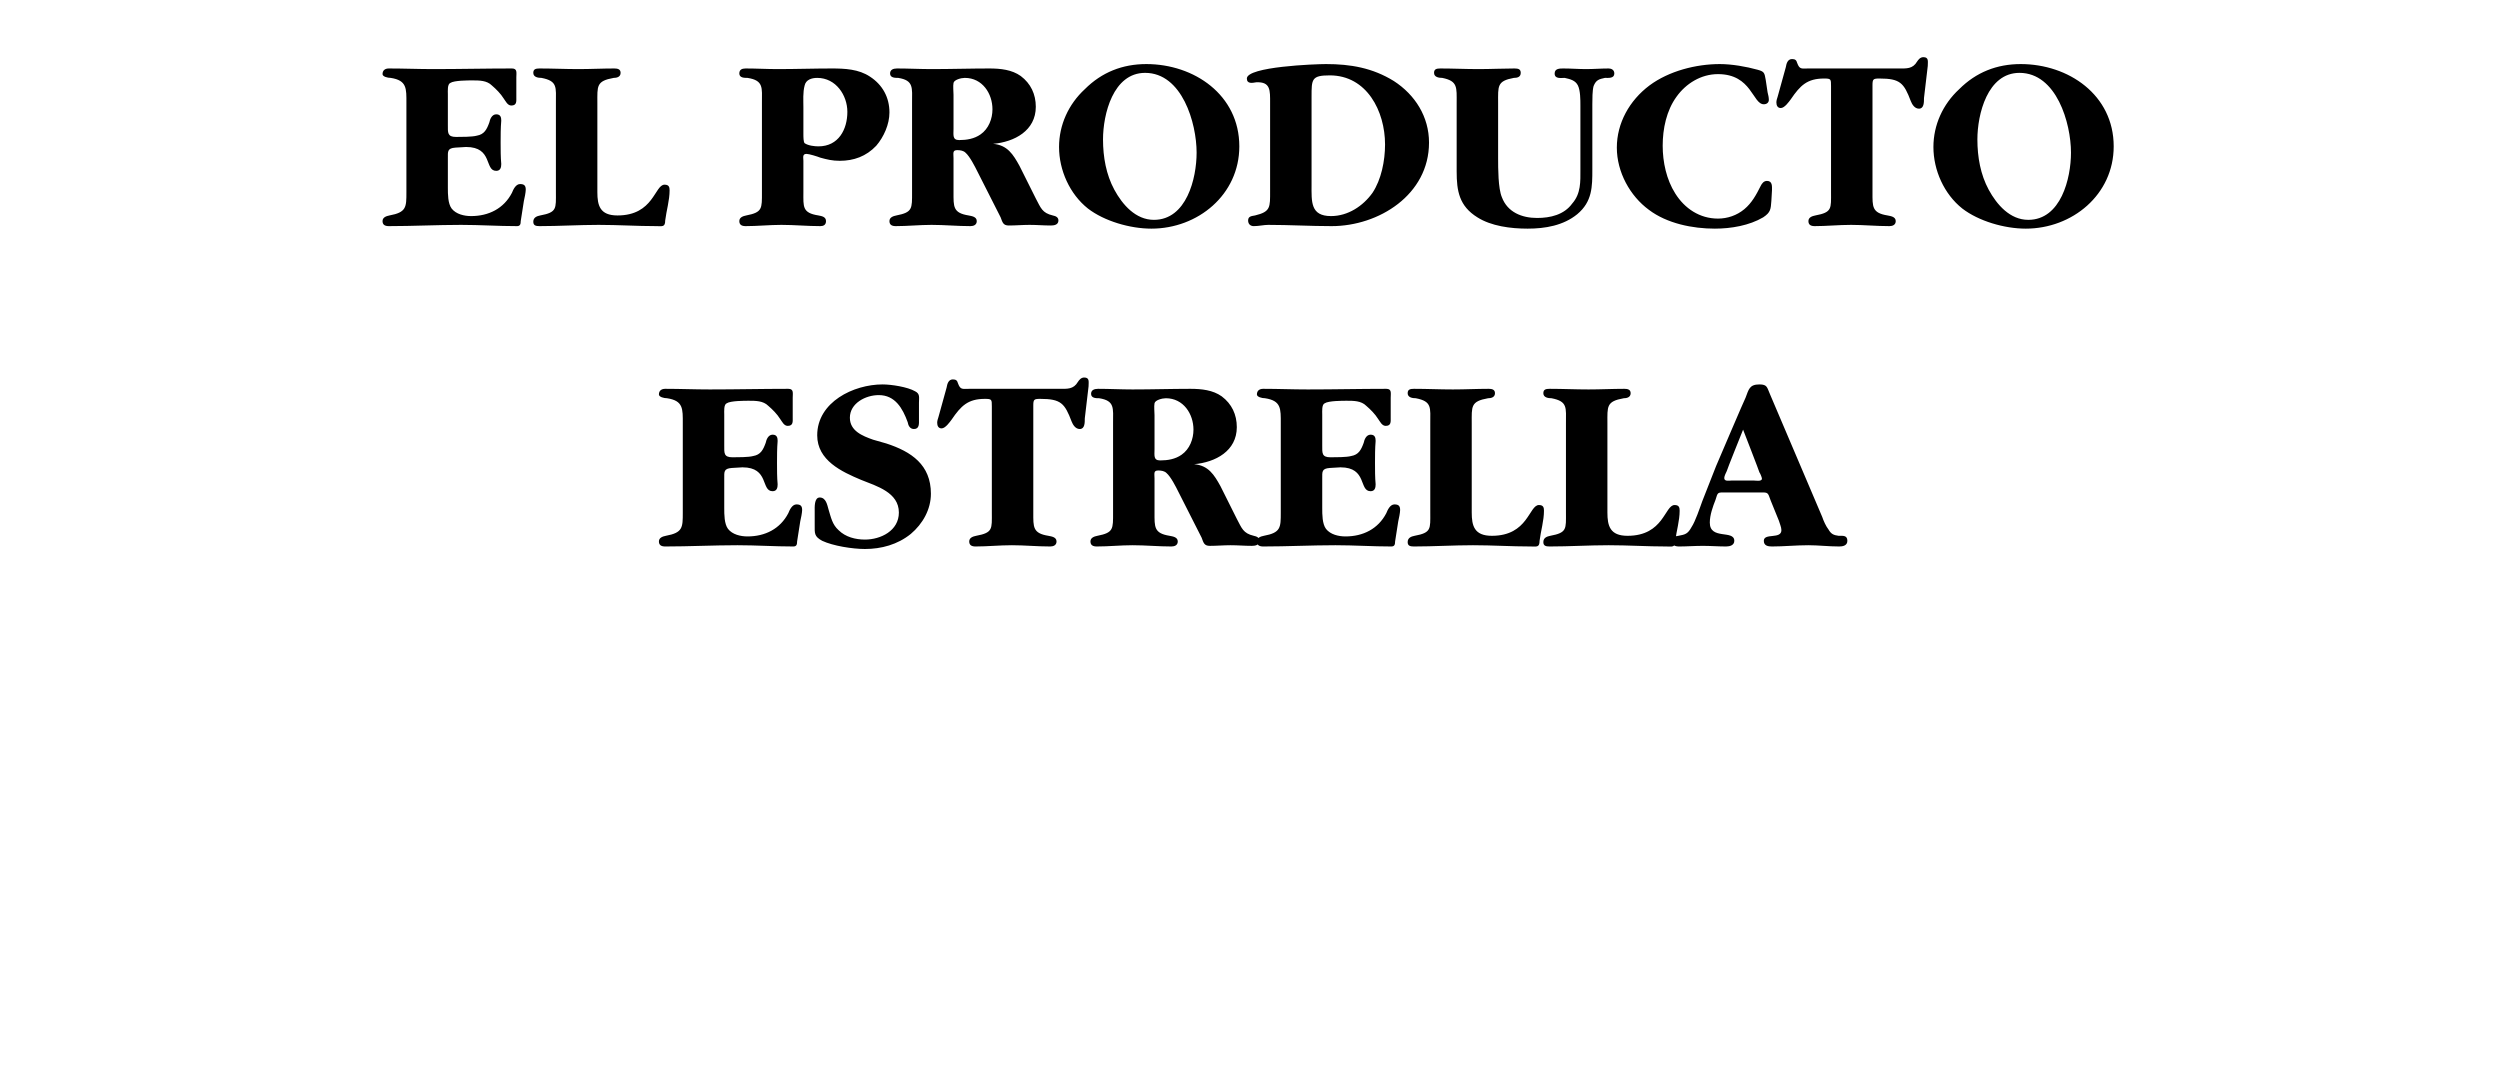
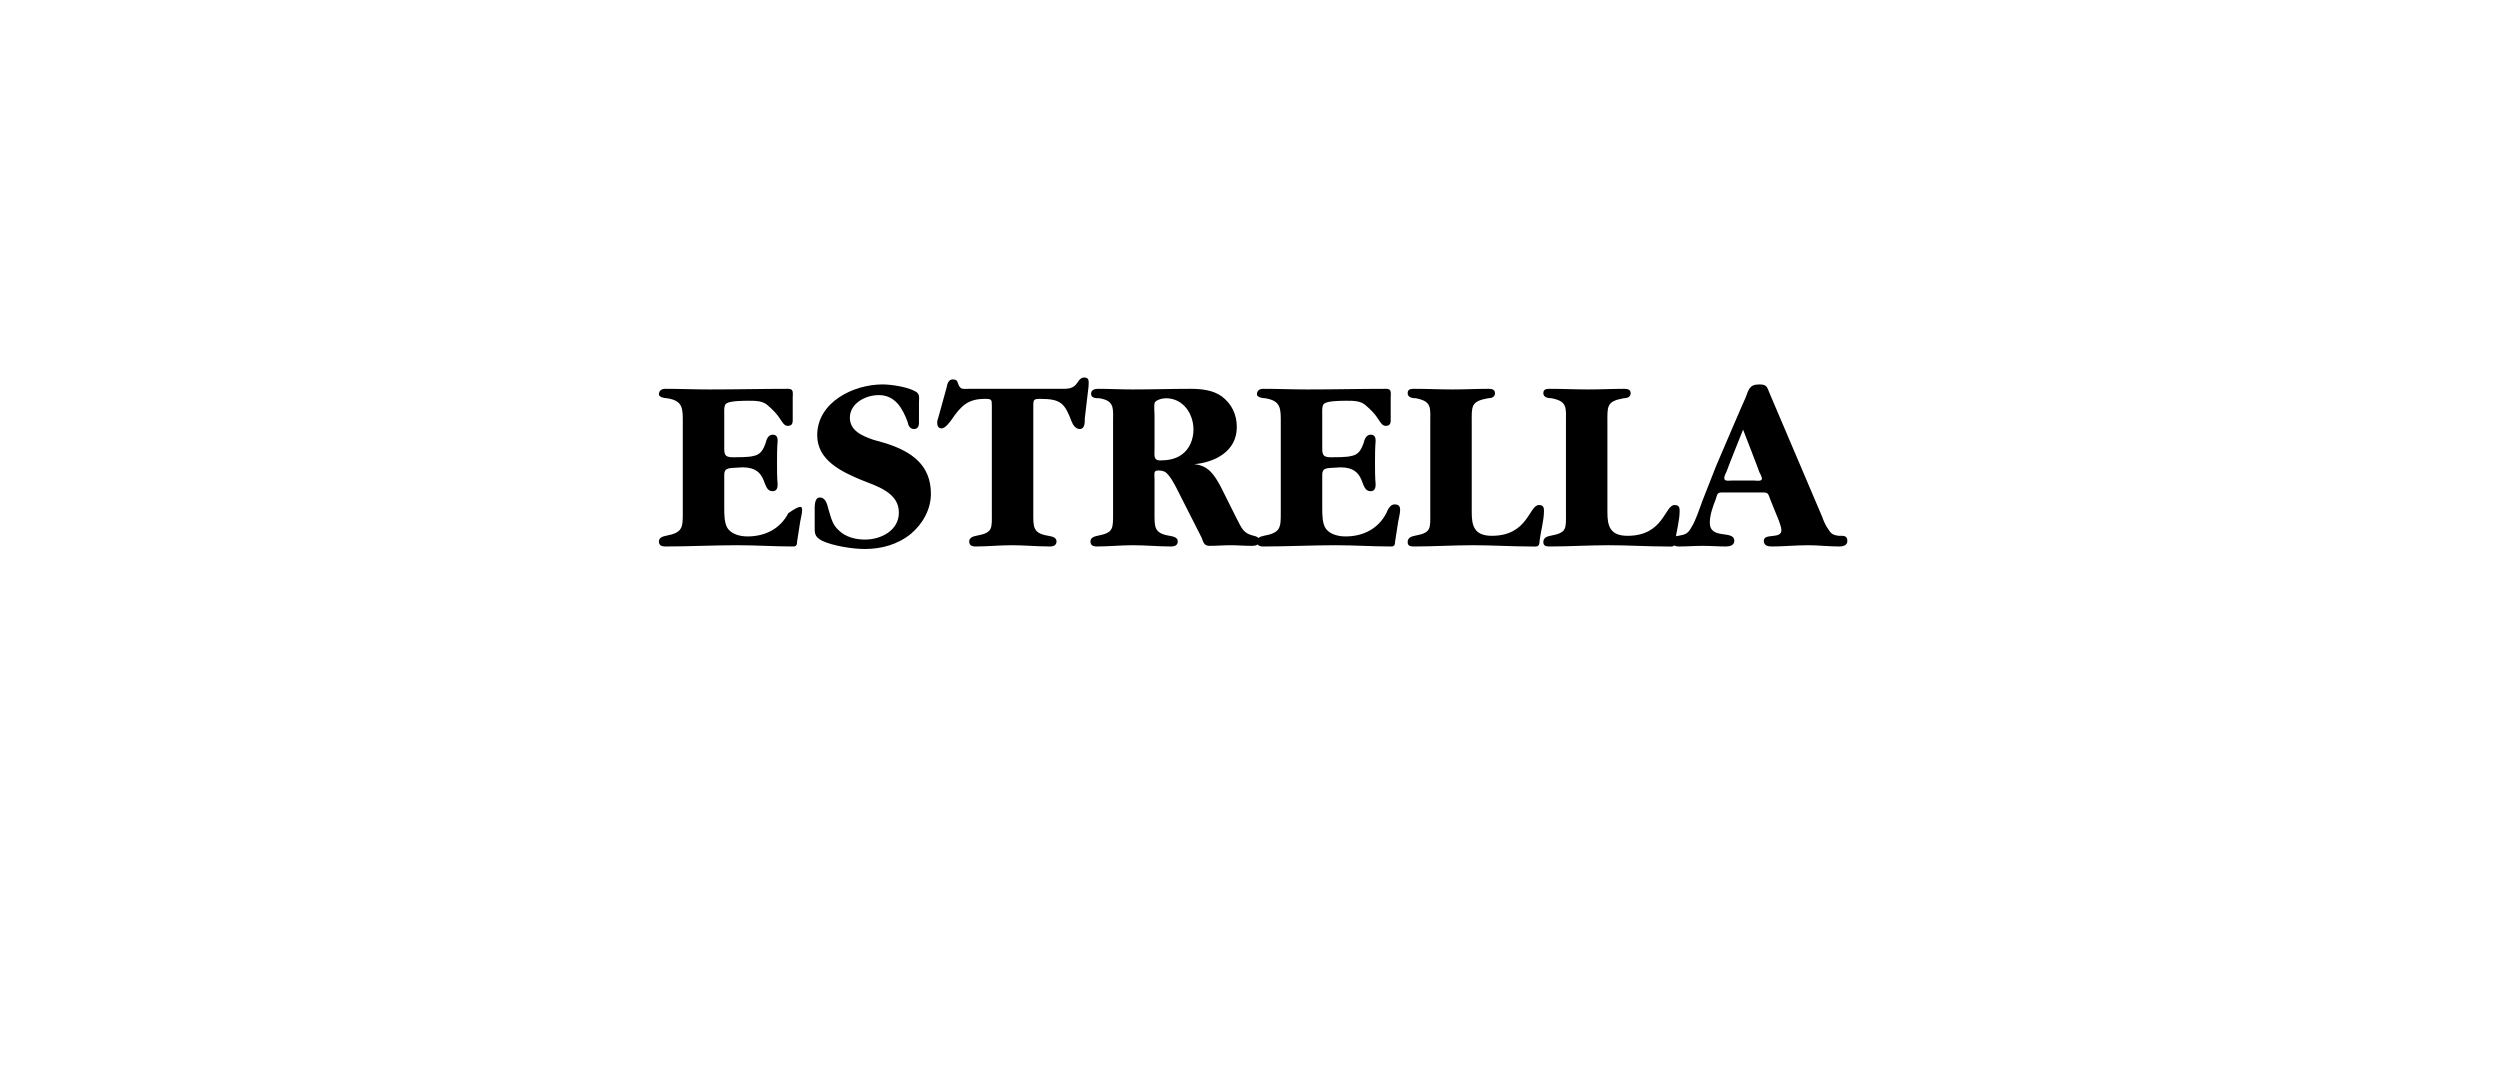
<svg xmlns="http://www.w3.org/2000/svg" version="1.1" width="398px" height="172.2px" viewBox="0 -5 398 172.2" style="top:-5px">
  <desc>El producto estrella</desc>
  <defs />
  <g id="Polygon130198">
-     <path d="M 115.3 65.9 C 115.3 67.1 115.2 67.8 116.6 67.8 C 117.4 67.8 119.2 67.8 119.9 67.6 C 121.1 67.4 121.5 66.6 121.9 65.5 C 122 65 122.3 64.2 123 64.2 C 123.7 64.2 123.8 64.7 123.8 65.2 C 123.7 66.4 123.7 67.6 123.7 68.7 C 123.7 69.8 123.7 71 123.8 72.1 C 123.8 72.6 123.7 73.2 123 73.2 C 121.1 73.2 122.5 69.4 118.2 69.4 C 118.2 69.4 116.5 69.5 116.5 69.5 C 115.2 69.6 115.3 70.1 115.3 71.2 C 115.3 71.2 115.3 75.9 115.3 75.9 C 115.3 76.9 115.3 78.4 115.9 79.2 C 116.6 80.1 117.9 80.4 119 80.4 C 121.8 80.4 124.2 79.2 125.5 76.7 C 125.7 76.2 126.1 75.3 126.8 75.3 C 127.5 75.3 127.7 75.6 127.7 76.2 C 127.7 76.6 127.5 77.6 127.4 78 C 127.4 78 126.9 81.2 126.9 81.2 C 126.9 81.7 126.8 82 126.3 82 C 123.3 82 120.4 81.8 117.4 81.8 C 113.6 81.8 109.7 82 105.9 82 C 105.3 82 104.9 81.8 104.9 81.2 C 104.9 80.6 105.5 80.4 106 80.3 C 108.7 79.8 108.7 79 108.7 76.6 C 108.7 76.6 108.7 62.4 108.7 62.4 C 108.7 60.1 108.8 58.8 106.2 58.4 C 105.7 58.4 104.9 58.2 104.9 57.8 C 104.9 57.2 105.3 56.9 105.9 56.9 C 108.3 56.9 110.6 57 113 57 C 117.2 57 121.3 56.9 125.5 56.9 C 126.4 56.9 126.2 57.6 126.2 58.3 C 126.2 58.3 126.2 61.5 126.2 61.5 C 126.2 62.1 126.3 62.8 125.4 62.8 C 124.8 62.8 124.5 62.1 124.2 61.7 C 123.7 60.9 123 60.2 122.3 59.6 C 121.5 58.8 120.3 58.8 119.2 58.8 C 118.5 58.8 116.3 58.8 115.7 59.2 C 115.2 59.4 115.3 60.5 115.3 61 C 115.3 61 115.3 65.9 115.3 65.9 Z M 146.3 61.8 C 146.3 62.4 146.4 63.3 145.5 63.3 C 144.9 63.3 144.6 62.8 144.5 62.2 C 143.7 60 142.5 57.9 139.9 57.9 C 137.8 57.9 135.3 59.2 135.3 61.5 C 135.3 63.6 137.3 64.4 139 65 C 139 65 141.1 65.6 141.1 65.6 C 145.1 66.9 148.2 69 148.2 73.6 C 148.2 76.1 146.9 78.4 145 80 C 142.9 81.7 140.3 82.4 137.7 82.4 C 135.7 82.4 132.6 81.9 130.9 81.1 C 129.6 80.4 129.7 79.9 129.7 78.6 C 129.7 78.6 129.7 76.4 129.7 76.4 C 129.7 75.8 129.6 74.2 130.5 74.2 C 131.5 74.2 131.7 75.4 131.9 76.1 C 132.3 77.4 132.5 78.5 133.5 79.4 C 134.6 80.5 136.2 80.9 137.7 80.9 C 140.2 80.9 143.1 79.5 143.1 76.6 C 143.1 73.4 139.6 72.4 137.1 71.4 C 134 70.1 130.1 68.3 130.1 64.3 C 130.1 59 135.9 56.2 140.5 56.2 C 141.9 56.2 144.5 56.6 145.7 57.3 C 146.5 57.7 146.3 58.3 146.3 59.1 C 146.3 59.1 146.3 61.8 146.3 61.8 Z M 164.5 76.6 C 164.5 78.9 164.4 79.9 166.9 80.3 C 167.4 80.4 168.2 80.5 168.2 81.2 C 168.2 81.8 167.7 82 167.2 82 C 165.1 82 163.1 81.8 161.1 81.8 C 159.1 81.8 157.2 82 155.3 82 C 154.7 82 154.3 81.8 154.3 81.2 C 154.3 80.6 154.9 80.4 155.4 80.3 C 158.1 79.8 157.9 79.2 157.9 76.6 C 157.9 76.6 157.9 59.7 157.9 59.7 C 157.9 58.6 157.9 58.5 156.8 58.5 C 154.1 58.5 153 59.6 151.5 61.8 C 151.2 62.2 150.5 63.2 149.9 63.2 C 149.4 63.2 149.2 62.8 149.2 62.3 C 149.2 62 149.3 61.7 149.4 61.4 C 149.4 61.4 150.7 56.7 150.7 56.7 C 150.8 56.1 151 55.4 151.7 55.4 C 152.2 55.4 152.4 55.6 152.5 56 C 152.9 57.1 153.2 56.9 154.3 56.9 C 154.3 56.9 168.7 56.9 168.7 56.9 C 169.9 56.9 170.9 57 171.6 55.8 C 171.8 55.5 172.1 55.1 172.6 55.1 C 173.5 55.1 173.3 55.8 173.3 56.5 C 173.3 56.5 172.7 61.6 172.7 61.6 C 172.7 62.3 172.7 63.3 171.9 63.3 C 171.2 63.3 170.8 62.6 170.6 62.1 C 169.5 59.2 168.9 58.5 165.6 58.5 C 164.6 58.5 164.5 58.6 164.5 59.6 C 164.5 59.6 164.5 76.6 164.5 76.6 Z M 196.9 77.6 C 197.7 79.1 197.9 79.9 199.6 80.3 C 200.1 80.4 200.5 80.6 200.5 81.1 C 200.5 81.8 199.8 81.9 199.3 81.9 C 198.1 81.9 197.1 81.8 195.9 81.8 C 194.8 81.8 193.7 81.9 192.6 81.9 C 191.7 81.9 191.6 81.4 191.3 80.6 C 191.3 80.6 187.6 73.3 187.6 73.3 C 187.2 72.5 186.4 70.9 185.7 70.3 C 185.4 70 184.9 69.9 184.4 69.9 C 183.6 69.9 183.8 70.4 183.8 71.2 C 183.8 71.2 183.8 76.6 183.8 76.6 C 183.8 78.9 183.7 79.9 186.2 80.3 C 186.7 80.4 187.5 80.5 187.5 81.2 C 187.5 81.8 187 82 186.5 82 C 184.4 82 182.4 81.8 180.3 81.8 C 178.4 81.8 176.5 82 174.6 82 C 174 82 173.6 81.8 173.6 81.2 C 173.6 80.6 174.2 80.4 174.7 80.3 C 177.3 79.8 177.2 79.2 177.2 76.6 C 177.2 76.6 177.2 62.3 177.2 62.3 C 177.2 60 177.5 58.8 175 58.4 C 174.5 58.4 173.7 58.4 173.7 57.7 C 173.7 57.1 174.2 56.9 174.8 56.9 C 176.6 56.9 178.5 57 180.3 57 C 183.4 57 186.5 56.9 189.5 56.9 C 191.3 56.9 193.1 57.1 194.5 58.1 C 196.1 59.3 196.9 61 196.9 63 C 196.9 66.8 193.5 68.6 190.1 68.9 C 192.4 69.1 193.3 70.6 194.3 72.4 C 194.3 72.4 196.9 77.6 196.9 77.6 Z M 183.8 66.5 C 183.8 67.5 183.6 68.3 184.7 68.3 C 185.9 68.3 187.1 68.1 188.1 67.4 C 189.4 66.5 190 64.9 190 63.4 C 190 60.9 188.4 58.4 185.6 58.4 C 185 58.4 183.9 58.7 183.8 59.2 C 183.7 59.7 183.8 60.6 183.8 61.1 C 183.8 61.1 183.8 66.5 183.8 66.5 Z M 210.5 65.9 C 210.5 67.1 210.4 67.8 211.8 67.8 C 212.6 67.8 214.4 67.8 215.1 67.6 C 216.3 67.4 216.7 66.6 217.1 65.5 C 217.2 65 217.5 64.2 218.2 64.2 C 218.9 64.2 219 64.7 219 65.2 C 218.9 66.4 218.9 67.6 218.9 68.7 C 218.9 69.8 218.9 71 219 72.1 C 219 72.6 218.9 73.2 218.2 73.2 C 216.3 73.2 217.7 69.4 213.4 69.4 C 213.4 69.4 211.7 69.5 211.7 69.5 C 210.4 69.6 210.5 70.1 210.5 71.2 C 210.5 71.2 210.5 75.9 210.5 75.9 C 210.5 76.9 210.5 78.4 211.1 79.2 C 211.8 80.1 213.1 80.4 214.2 80.4 C 217 80.4 219.4 79.2 220.7 76.7 C 220.9 76.2 221.3 75.3 222 75.3 C 222.7 75.3 222.9 75.6 222.9 76.2 C 222.9 76.6 222.7 77.6 222.6 78 C 222.6 78 222.1 81.2 222.1 81.2 C 222.1 81.7 222 82 221.5 82 C 218.5 82 215.6 81.8 212.6 81.8 C 208.8 81.8 204.9 82 201.1 82 C 200.5 82 200.1 81.8 200.1 81.2 C 200.1 80.6 200.7 80.4 201.2 80.3 C 203.9 79.8 203.9 79 203.9 76.6 C 203.9 76.6 203.9 62.4 203.9 62.4 C 203.9 60.1 204 58.8 201.4 58.4 C 200.9 58.4 200.1 58.2 200.1 57.8 C 200.1 57.2 200.5 56.9 201.1 56.9 C 203.5 56.9 205.8 57 208.2 57 C 212.4 57 216.5 56.9 220.7 56.9 C 221.6 56.9 221.4 57.6 221.4 58.3 C 221.4 58.3 221.4 61.5 221.4 61.5 C 221.4 62.1 221.5 62.8 220.6 62.8 C 220 62.8 219.7 62.1 219.4 61.7 C 218.9 60.9 218.2 60.2 217.5 59.6 C 216.7 58.8 215.5 58.8 214.4 58.8 C 213.7 58.8 211.5 58.8 210.9 59.2 C 210.4 59.4 210.5 60.5 210.5 61 C 210.5 61 210.5 65.9 210.5 65.9 Z M 227.7 62.4 C 227.7 59.9 228 58.9 225.4 58.4 C 224.9 58.4 224.1 58.3 224.1 57.6 C 224.1 57 224.5 56.9 225.1 56.9 C 227.2 56.9 229.2 57 231.3 57 C 233.2 57 235.1 56.9 237 56.9 C 237.5 56.9 238 57 238 57.6 C 238 58.3 237.3 58.4 236.9 58.4 C 234.1 58.9 234.3 59.7 234.3 62.4 C 234.3 62.4 234.3 76.6 234.3 76.6 C 234.3 78.7 234.7 80.3 237.5 80.3 C 243.3 80.3 243.4 75.4 245 75.4 C 245.7 75.4 245.8 75.8 245.8 76.3 C 245.8 77.9 245.3 79.5 245.1 81.1 C 245.1 82.2 244.6 82 243.7 82 C 240.6 82 237.6 81.8 234.5 81.8 C 231.4 81.8 228.2 82 225.1 82 C 224.5 82 224.1 81.9 224.1 81.3 C 224.1 80.6 224.7 80.4 225.2 80.3 C 227.9 79.8 227.7 79.2 227.7 76.6 C 227.7 76.6 227.7 62.4 227.7 62.4 Z M 249.3 62.4 C 249.3 59.9 249.6 58.9 247 58.4 C 246.5 58.4 245.7 58.3 245.7 57.6 C 245.7 57 246.1 56.9 246.7 56.9 C 248.8 56.9 250.8 57 252.9 57 C 254.8 57 256.7 56.9 258.6 56.9 C 259.1 56.9 259.6 57 259.6 57.6 C 259.6 58.3 258.9 58.4 258.5 58.4 C 255.7 58.9 255.9 59.7 255.9 62.4 C 255.9 62.4 255.9 76.6 255.9 76.6 C 255.9 78.7 256.3 80.3 259.1 80.3 C 264.9 80.3 265 75.4 266.6 75.4 C 267.3 75.4 267.4 75.8 267.4 76.3 C 267.4 77.9 266.9 79.5 266.7 81.1 C 266.7 82.2 266.2 82 265.3 82 C 262.2 82 259.2 81.8 256.1 81.8 C 253 81.8 249.8 82 246.7 82 C 246.1 82 245.7 81.9 245.7 81.3 C 245.7 80.6 246.3 80.4 246.8 80.3 C 249.5 79.8 249.3 79.2 249.3 76.6 C 249.3 76.6 249.3 62.4 249.3 62.4 Z M 277.9 58.3 C 278.4 57 278.5 56.2 280.1 56.2 C 281.4 56.2 281.3 56.7 281.8 57.8 C 281.8 57.8 290.1 77.3 290.1 77.3 C 290.3 77.9 290.7 78.8 291.1 79.3 C 291.5 80 291.9 80.2 292.7 80.3 C 293.4 80.3 294.1 80.2 294.1 81.1 C 294.1 81.9 293.3 82 292.8 82 C 291.1 82 289.5 81.8 287.9 81.8 C 285.9 81.8 284 82 282.1 82 C 281.5 82 280.8 81.9 280.8 81.1 C 280.8 79.8 283.6 80.9 283.6 79.4 C 283.6 78.9 283.3 78.3 283.2 77.9 C 283.2 77.9 281.9 74.7 281.9 74.7 C 281.4 73.3 281.5 73.4 280.1 73.4 C 280.1 73.4 274.8 73.4 274.8 73.4 C 273.4 73.4 273.5 73.3 273.1 74.6 C 272.7 75.6 272.2 77 272.2 78.2 C 272.2 81 276.1 79.3 276.1 81.1 C 276.1 81.8 275.4 82 274.8 82 C 273.6 82 272.3 81.9 271.1 81.9 C 269.8 81.9 268.5 82 267.3 82 C 266.7 82 266.1 81.8 266.1 81.1 C 266.1 80.4 266.7 80.4 267.2 80.3 C 268.3 80.1 268.7 80 269.3 78.9 C 269.9 78 270.6 75.9 271 74.8 C 271.02 74.76 273.2 69.2 273.2 69.2 C 273.2 69.2 277.86 58.28 277.9 58.3 Z M 274.9 70 C 274.8 70.2 274.5 70.8 274.5 71.1 C 274.5 71.7 275.3 71.5 275.7 71.5 C 275.7 71.5 279.2 71.5 279.2 71.5 C 279.5 71.5 280.5 71.7 280.5 71.2 C 280.5 71 280.2 70.3 280.1 70.2 C 280.14 70.2 277.5 63.4 277.5 63.4 C 277.5 63.4 274.86 69.96 274.9 70 Z " stroke="none" fill="#000" />
+     <path d="M 115.3 65.9 C 115.3 67.1 115.2 67.8 116.6 67.8 C 117.4 67.8 119.2 67.8 119.9 67.6 C 121.1 67.4 121.5 66.6 121.9 65.5 C 122 65 122.3 64.2 123 64.2 C 123.7 64.2 123.8 64.7 123.8 65.2 C 123.7 66.4 123.7 67.6 123.7 68.7 C 123.7 69.8 123.7 71 123.8 72.1 C 123.8 72.6 123.7 73.2 123 73.2 C 121.1 73.2 122.5 69.4 118.2 69.4 C 118.2 69.4 116.5 69.5 116.5 69.5 C 115.2 69.6 115.3 70.1 115.3 71.2 C 115.3 71.2 115.3 75.9 115.3 75.9 C 115.3 76.9 115.3 78.4 115.9 79.2 C 116.6 80.1 117.9 80.4 119 80.4 C 121.8 80.4 124.2 79.2 125.5 76.7 C 127.5 75.3 127.7 75.6 127.7 76.2 C 127.7 76.6 127.5 77.6 127.4 78 C 127.4 78 126.9 81.2 126.9 81.2 C 126.9 81.7 126.8 82 126.3 82 C 123.3 82 120.4 81.8 117.4 81.8 C 113.6 81.8 109.7 82 105.9 82 C 105.3 82 104.9 81.8 104.9 81.2 C 104.9 80.6 105.5 80.4 106 80.3 C 108.7 79.8 108.7 79 108.7 76.6 C 108.7 76.6 108.7 62.4 108.7 62.4 C 108.7 60.1 108.8 58.8 106.2 58.4 C 105.7 58.4 104.9 58.2 104.9 57.8 C 104.9 57.2 105.3 56.9 105.9 56.9 C 108.3 56.9 110.6 57 113 57 C 117.2 57 121.3 56.9 125.5 56.9 C 126.4 56.9 126.2 57.6 126.2 58.3 C 126.2 58.3 126.2 61.5 126.2 61.5 C 126.2 62.1 126.3 62.8 125.4 62.8 C 124.8 62.8 124.5 62.1 124.2 61.7 C 123.7 60.9 123 60.2 122.3 59.6 C 121.5 58.8 120.3 58.8 119.2 58.8 C 118.5 58.8 116.3 58.8 115.7 59.2 C 115.2 59.4 115.3 60.5 115.3 61 C 115.3 61 115.3 65.9 115.3 65.9 Z M 146.3 61.8 C 146.3 62.4 146.4 63.3 145.5 63.3 C 144.9 63.3 144.6 62.8 144.5 62.2 C 143.7 60 142.5 57.9 139.9 57.9 C 137.8 57.9 135.3 59.2 135.3 61.5 C 135.3 63.6 137.3 64.4 139 65 C 139 65 141.1 65.6 141.1 65.6 C 145.1 66.9 148.2 69 148.2 73.6 C 148.2 76.1 146.9 78.4 145 80 C 142.9 81.7 140.3 82.4 137.7 82.4 C 135.7 82.4 132.6 81.9 130.9 81.1 C 129.6 80.4 129.7 79.9 129.7 78.6 C 129.7 78.6 129.7 76.4 129.7 76.4 C 129.7 75.8 129.6 74.2 130.5 74.2 C 131.5 74.2 131.7 75.4 131.9 76.1 C 132.3 77.4 132.5 78.5 133.5 79.4 C 134.6 80.5 136.2 80.9 137.7 80.9 C 140.2 80.9 143.1 79.5 143.1 76.6 C 143.1 73.4 139.6 72.4 137.1 71.4 C 134 70.1 130.1 68.3 130.1 64.3 C 130.1 59 135.9 56.2 140.5 56.2 C 141.9 56.2 144.5 56.6 145.7 57.3 C 146.5 57.7 146.3 58.3 146.3 59.1 C 146.3 59.1 146.3 61.8 146.3 61.8 Z M 164.5 76.6 C 164.5 78.9 164.4 79.9 166.9 80.3 C 167.4 80.4 168.2 80.5 168.2 81.2 C 168.2 81.8 167.7 82 167.2 82 C 165.1 82 163.1 81.8 161.1 81.8 C 159.1 81.8 157.2 82 155.3 82 C 154.7 82 154.3 81.8 154.3 81.2 C 154.3 80.6 154.9 80.4 155.4 80.3 C 158.1 79.8 157.9 79.2 157.9 76.6 C 157.9 76.6 157.9 59.7 157.9 59.7 C 157.9 58.6 157.9 58.5 156.8 58.5 C 154.1 58.5 153 59.6 151.5 61.8 C 151.2 62.2 150.5 63.2 149.9 63.2 C 149.4 63.2 149.2 62.8 149.2 62.3 C 149.2 62 149.3 61.7 149.4 61.4 C 149.4 61.4 150.7 56.7 150.7 56.7 C 150.8 56.1 151 55.4 151.7 55.4 C 152.2 55.4 152.4 55.6 152.5 56 C 152.9 57.1 153.2 56.9 154.3 56.9 C 154.3 56.9 168.7 56.9 168.7 56.9 C 169.9 56.9 170.9 57 171.6 55.8 C 171.8 55.5 172.1 55.1 172.6 55.1 C 173.5 55.1 173.3 55.8 173.3 56.5 C 173.3 56.5 172.7 61.6 172.7 61.6 C 172.7 62.3 172.7 63.3 171.9 63.3 C 171.2 63.3 170.8 62.6 170.6 62.1 C 169.5 59.2 168.9 58.5 165.6 58.5 C 164.6 58.5 164.5 58.6 164.5 59.6 C 164.5 59.6 164.5 76.6 164.5 76.6 Z M 196.9 77.6 C 197.7 79.1 197.9 79.9 199.6 80.3 C 200.1 80.4 200.5 80.6 200.5 81.1 C 200.5 81.8 199.8 81.9 199.3 81.9 C 198.1 81.9 197.1 81.8 195.9 81.8 C 194.8 81.8 193.7 81.9 192.6 81.9 C 191.7 81.9 191.6 81.4 191.3 80.6 C 191.3 80.6 187.6 73.3 187.6 73.3 C 187.2 72.5 186.4 70.9 185.7 70.3 C 185.4 70 184.9 69.9 184.4 69.9 C 183.6 69.9 183.8 70.4 183.8 71.2 C 183.8 71.2 183.8 76.6 183.8 76.6 C 183.8 78.9 183.7 79.9 186.2 80.3 C 186.7 80.4 187.5 80.5 187.5 81.2 C 187.5 81.8 187 82 186.5 82 C 184.4 82 182.4 81.8 180.3 81.8 C 178.4 81.8 176.5 82 174.6 82 C 174 82 173.6 81.8 173.6 81.2 C 173.6 80.6 174.2 80.4 174.7 80.3 C 177.3 79.8 177.2 79.2 177.2 76.6 C 177.2 76.6 177.2 62.3 177.2 62.3 C 177.2 60 177.5 58.8 175 58.4 C 174.5 58.4 173.7 58.4 173.7 57.7 C 173.7 57.1 174.2 56.9 174.8 56.9 C 176.6 56.9 178.5 57 180.3 57 C 183.4 57 186.5 56.9 189.5 56.9 C 191.3 56.9 193.1 57.1 194.5 58.1 C 196.1 59.3 196.9 61 196.9 63 C 196.9 66.8 193.5 68.6 190.1 68.9 C 192.4 69.1 193.3 70.6 194.3 72.4 C 194.3 72.4 196.9 77.6 196.9 77.6 Z M 183.8 66.5 C 183.8 67.5 183.6 68.3 184.7 68.3 C 185.9 68.3 187.1 68.1 188.1 67.4 C 189.4 66.5 190 64.9 190 63.4 C 190 60.9 188.4 58.4 185.6 58.4 C 185 58.4 183.9 58.7 183.8 59.2 C 183.7 59.7 183.8 60.6 183.8 61.1 C 183.8 61.1 183.8 66.5 183.8 66.5 Z M 210.5 65.9 C 210.5 67.1 210.4 67.8 211.8 67.8 C 212.6 67.8 214.4 67.8 215.1 67.6 C 216.3 67.4 216.7 66.6 217.1 65.5 C 217.2 65 217.5 64.2 218.2 64.2 C 218.9 64.2 219 64.7 219 65.2 C 218.9 66.4 218.9 67.6 218.9 68.7 C 218.9 69.8 218.9 71 219 72.1 C 219 72.6 218.9 73.2 218.2 73.2 C 216.3 73.2 217.7 69.4 213.4 69.4 C 213.4 69.4 211.7 69.5 211.7 69.5 C 210.4 69.6 210.5 70.1 210.5 71.2 C 210.5 71.2 210.5 75.9 210.5 75.9 C 210.5 76.9 210.5 78.4 211.1 79.2 C 211.8 80.1 213.1 80.4 214.2 80.4 C 217 80.4 219.4 79.2 220.7 76.7 C 220.9 76.2 221.3 75.3 222 75.3 C 222.7 75.3 222.9 75.6 222.9 76.2 C 222.9 76.6 222.7 77.6 222.6 78 C 222.6 78 222.1 81.2 222.1 81.2 C 222.1 81.7 222 82 221.5 82 C 218.5 82 215.6 81.8 212.6 81.8 C 208.8 81.8 204.9 82 201.1 82 C 200.5 82 200.1 81.8 200.1 81.2 C 200.1 80.6 200.7 80.4 201.2 80.3 C 203.9 79.8 203.9 79 203.9 76.6 C 203.9 76.6 203.9 62.4 203.9 62.4 C 203.9 60.1 204 58.8 201.4 58.4 C 200.9 58.4 200.1 58.2 200.1 57.8 C 200.1 57.2 200.5 56.9 201.1 56.9 C 203.5 56.9 205.8 57 208.2 57 C 212.4 57 216.5 56.9 220.7 56.9 C 221.6 56.9 221.4 57.6 221.4 58.3 C 221.4 58.3 221.4 61.5 221.4 61.5 C 221.4 62.1 221.5 62.8 220.6 62.8 C 220 62.8 219.7 62.1 219.4 61.7 C 218.9 60.9 218.2 60.2 217.5 59.6 C 216.7 58.8 215.5 58.8 214.4 58.8 C 213.7 58.8 211.5 58.8 210.9 59.2 C 210.4 59.4 210.5 60.5 210.5 61 C 210.5 61 210.5 65.9 210.5 65.9 Z M 227.7 62.4 C 227.7 59.9 228 58.9 225.4 58.4 C 224.9 58.4 224.1 58.3 224.1 57.6 C 224.1 57 224.5 56.9 225.1 56.9 C 227.2 56.9 229.2 57 231.3 57 C 233.2 57 235.1 56.9 237 56.9 C 237.5 56.9 238 57 238 57.6 C 238 58.3 237.3 58.4 236.9 58.4 C 234.1 58.9 234.3 59.7 234.3 62.4 C 234.3 62.4 234.3 76.6 234.3 76.6 C 234.3 78.7 234.7 80.3 237.5 80.3 C 243.3 80.3 243.4 75.4 245 75.4 C 245.7 75.4 245.8 75.8 245.8 76.3 C 245.8 77.9 245.3 79.5 245.1 81.1 C 245.1 82.2 244.6 82 243.7 82 C 240.6 82 237.6 81.8 234.5 81.8 C 231.4 81.8 228.2 82 225.1 82 C 224.5 82 224.1 81.9 224.1 81.3 C 224.1 80.6 224.7 80.4 225.2 80.3 C 227.9 79.8 227.7 79.2 227.7 76.6 C 227.7 76.6 227.7 62.4 227.7 62.4 Z M 249.3 62.4 C 249.3 59.9 249.6 58.9 247 58.4 C 246.5 58.4 245.7 58.3 245.7 57.6 C 245.7 57 246.1 56.9 246.7 56.9 C 248.8 56.9 250.8 57 252.9 57 C 254.8 57 256.7 56.9 258.6 56.9 C 259.1 56.9 259.6 57 259.6 57.6 C 259.6 58.3 258.9 58.4 258.5 58.4 C 255.7 58.9 255.9 59.7 255.9 62.4 C 255.9 62.4 255.9 76.6 255.9 76.6 C 255.9 78.7 256.3 80.3 259.1 80.3 C 264.9 80.3 265 75.4 266.6 75.4 C 267.3 75.4 267.4 75.8 267.4 76.3 C 267.4 77.9 266.9 79.5 266.7 81.1 C 266.7 82.2 266.2 82 265.3 82 C 262.2 82 259.2 81.8 256.1 81.8 C 253 81.8 249.8 82 246.7 82 C 246.1 82 245.7 81.9 245.7 81.3 C 245.7 80.6 246.3 80.4 246.8 80.3 C 249.5 79.8 249.3 79.2 249.3 76.6 C 249.3 76.6 249.3 62.4 249.3 62.4 Z M 277.9 58.3 C 278.4 57 278.5 56.2 280.1 56.2 C 281.4 56.2 281.3 56.7 281.8 57.8 C 281.8 57.8 290.1 77.3 290.1 77.3 C 290.3 77.9 290.7 78.8 291.1 79.3 C 291.5 80 291.9 80.2 292.7 80.3 C 293.4 80.3 294.1 80.2 294.1 81.1 C 294.1 81.9 293.3 82 292.8 82 C 291.1 82 289.5 81.8 287.9 81.8 C 285.9 81.8 284 82 282.1 82 C 281.5 82 280.8 81.9 280.8 81.1 C 280.8 79.8 283.6 80.9 283.6 79.4 C 283.6 78.9 283.3 78.3 283.2 77.9 C 283.2 77.9 281.9 74.7 281.9 74.7 C 281.4 73.3 281.5 73.4 280.1 73.4 C 280.1 73.4 274.8 73.4 274.8 73.4 C 273.4 73.4 273.5 73.3 273.1 74.6 C 272.7 75.6 272.2 77 272.2 78.2 C 272.2 81 276.1 79.3 276.1 81.1 C 276.1 81.8 275.4 82 274.8 82 C 273.6 82 272.3 81.9 271.1 81.9 C 269.8 81.9 268.5 82 267.3 82 C 266.7 82 266.1 81.8 266.1 81.1 C 266.1 80.4 266.7 80.4 267.2 80.3 C 268.3 80.1 268.7 80 269.3 78.9 C 269.9 78 270.6 75.9 271 74.8 C 271.02 74.76 273.2 69.2 273.2 69.2 C 273.2 69.2 277.86 58.28 277.9 58.3 Z M 274.9 70 C 274.8 70.2 274.5 70.8 274.5 71.1 C 274.5 71.7 275.3 71.5 275.7 71.5 C 275.7 71.5 279.2 71.5 279.2 71.5 C 279.5 71.5 280.5 71.7 280.5 71.2 C 280.5 71 280.2 70.3 280.1 70.2 C 280.14 70.2 277.5 63.4 277.5 63.4 C 277.5 63.4 274.86 69.96 274.9 70 Z " stroke="none" fill="#000" />
  </g>
  <g id="Polygon130197">
-     <path d="M 71.3 14.9 C 71.3 16.1 71.2 16.8 72.6 16.8 C 73.4 16.8 75.2 16.8 75.9 16.6 C 77.1 16.4 77.5 15.6 77.9 14.5 C 78 14 78.3 13.2 79 13.2 C 79.7 13.2 79.8 13.7 79.8 14.2 C 79.7 15.4 79.7 16.6 79.7 17.7 C 79.7 18.8 79.7 20 79.8 21.1 C 79.8 21.6 79.7 22.2 79 22.2 C 77.1 22.2 78.5 18.4 74.2 18.4 C 74.2 18.4 72.5 18.5 72.5 18.5 C 71.2 18.6 71.3 19.1 71.3 20.2 C 71.3 20.2 71.3 24.9 71.3 24.9 C 71.3 25.9 71.3 27.4 71.9 28.2 C 72.6 29.1 73.9 29.4 75 29.4 C 77.8 29.4 80.2 28.2 81.5 25.7 C 81.7 25.2 82.1 24.3 82.8 24.3 C 83.5 24.3 83.7 24.6 83.7 25.2 C 83.7 25.6 83.5 26.6 83.4 27 C 83.4 27 82.9 30.2 82.9 30.2 C 82.9 30.7 82.8 31 82.3 31 C 79.3 31 76.4 30.8 73.4 30.8 C 69.6 30.8 65.7 31 61.9 31 C 61.3 31 60.9 30.8 60.9 30.2 C 60.9 29.6 61.5 29.4 62 29.3 C 64.7 28.8 64.7 28 64.7 25.6 C 64.7 25.6 64.7 11.4 64.7 11.4 C 64.7 9.1 64.8 7.8 62.2 7.4 C 61.7 7.4 60.9 7.2 60.9 6.8 C 60.9 6.2 61.3 5.9 61.9 5.9 C 64.3 5.9 66.6 6 69 6 C 73.2 6 77.3 5.9 81.5 5.9 C 82.4 5.9 82.2 6.6 82.2 7.3 C 82.2 7.3 82.2 10.5 82.2 10.5 C 82.2 11.1 82.3 11.8 81.4 11.8 C 80.8 11.8 80.5 11.1 80.2 10.7 C 79.7 9.9 79 9.2 78.3 8.6 C 77.5 7.8 76.3 7.8 75.2 7.8 C 74.5 7.8 72.3 7.8 71.7 8.2 C 71.2 8.4 71.3 9.5 71.3 10 C 71.3 10 71.3 14.9 71.3 14.9 Z M 88.5 11.4 C 88.5 8.9 88.8 7.9 86.2 7.4 C 85.7 7.4 84.9 7.3 84.9 6.6 C 84.9 6 85.3 5.9 85.9 5.9 C 88 5.9 90 6 92.1 6 C 94 6 95.9 5.9 97.8 5.9 C 98.3 5.9 98.8 6 98.8 6.6 C 98.8 7.3 98.1 7.4 97.7 7.4 C 94.9 7.9 95.1 8.7 95.1 11.4 C 95.1 11.4 95.1 25.6 95.1 25.6 C 95.1 27.7 95.5 29.3 98.3 29.3 C 104.1 29.3 104.2 24.4 105.8 24.4 C 106.5 24.4 106.6 24.8 106.6 25.3 C 106.6 26.9 106.1 28.5 105.9 30.1 C 105.9 31.2 105.4 31 104.5 31 C 101.4 31 98.4 30.8 95.3 30.8 C 92.2 30.8 89 31 85.9 31 C 85.3 31 84.9 30.9 84.9 30.3 C 84.9 29.6 85.5 29.4 86 29.3 C 88.7 28.8 88.5 28.2 88.5 25.6 C 88.5 25.6 88.5 11.4 88.5 11.4 Z M 121.3 11.3 C 121.3 9 121.6 7.8 119 7.4 C 118.5 7.4 117.7 7.4 117.7 6.7 C 117.7 6.1 118.1 5.9 118.7 5.9 C 120.4 5.9 122.1 6 123.8 6 C 126.7 6 129.6 5.9 132.4 5.9 C 134.5 5.9 136.7 6 138.5 7.2 C 140.5 8.5 141.6 10.5 141.6 12.9 C 141.6 14.8 140.7 16.8 139.5 18.2 C 137.9 19.9 135.9 20.6 133.7 20.6 C 132.5 20.6 131.7 20.4 130.6 20.1 C 130.1 19.9 128.8 19.5 128.4 19.5 C 127.7 19.5 127.9 20.1 127.9 20.6 C 127.9 20.6 127.9 25.6 127.9 25.6 C 127.9 27.9 127.7 28.9 130.3 29.3 C 130.8 29.4 131.5 29.5 131.5 30.2 C 131.5 30.8 131.1 31 130.6 31 C 128.5 31 126.5 30.8 124.4 30.8 C 122.5 30.8 120.6 31 118.7 31 C 118.1 31 117.7 30.8 117.7 30.2 C 117.7 29.6 118.3 29.4 118.8 29.3 C 121.4 28.8 121.3 28.2 121.3 25.6 C 121.3 25.6 121.3 11.3 121.3 11.3 Z M 127.9 16.3 C 127.9 16.8 127.9 17.6 128.1 17.8 C 128.7 18.2 129.7 18.3 130.3 18.3 C 133.5 18.3 134.9 15.6 134.9 12.8 C 134.9 10.2 133.1 7.4 130.1 7.4 C 129.2 7.4 128.3 7.7 128.1 8.6 C 127.8 9.7 127.9 11 127.9 12.1 C 127.9 12.1 127.9 16.3 127.9 16.3 Z M 164.9 26.6 C 165.7 28.1 165.9 28.9 167.6 29.3 C 168.1 29.4 168.5 29.6 168.5 30.1 C 168.5 30.8 167.8 30.9 167.3 30.9 C 166.1 30.9 165.1 30.8 163.9 30.8 C 162.8 30.8 161.7 30.9 160.6 30.9 C 159.7 30.9 159.6 30.4 159.3 29.6 C 159.3 29.6 155.6 22.3 155.6 22.3 C 155.2 21.5 154.4 19.9 153.7 19.3 C 153.4 19 152.9 18.9 152.4 18.9 C 151.6 18.9 151.8 19.4 151.8 20.2 C 151.8 20.2 151.8 25.6 151.8 25.6 C 151.8 27.9 151.7 28.9 154.2 29.3 C 154.7 29.4 155.5 29.5 155.5 30.2 C 155.5 30.8 155 31 154.5 31 C 152.4 31 150.4 30.8 148.3 30.8 C 146.4 30.8 144.5 31 142.6 31 C 142 31 141.6 30.8 141.6 30.2 C 141.6 29.6 142.2 29.4 142.7 29.3 C 145.3 28.8 145.2 28.2 145.2 25.6 C 145.2 25.6 145.2 11.3 145.2 11.3 C 145.2 9 145.5 7.8 143 7.4 C 142.5 7.4 141.7 7.4 141.7 6.7 C 141.7 6.1 142.2 5.9 142.8 5.9 C 144.6 5.9 146.5 6 148.3 6 C 151.4 6 154.5 5.9 157.5 5.9 C 159.3 5.9 161.1 6.1 162.5 7.1 C 164.1 8.3 164.9 10 164.9 12 C 164.9 15.8 161.5 17.6 158.1 17.9 C 160.4 18.1 161.3 19.6 162.3 21.4 C 162.3 21.4 164.9 26.6 164.9 26.6 Z M 151.8 15.5 C 151.8 16.5 151.6 17.3 152.7 17.3 C 153.9 17.3 155.1 17.1 156.1 16.4 C 157.4 15.5 158 13.9 158 12.4 C 158 9.9 156.4 7.4 153.6 7.4 C 153 7.4 151.9 7.7 151.8 8.2 C 151.7 8.7 151.8 9.6 151.8 10.1 C 151.8 10.1 151.8 15.5 151.8 15.5 Z M 173.2 28.2 C 170.3 25.9 168.6 22.1 168.6 18.4 C 168.6 14.9 170.1 11.6 172.7 9.2 C 175.4 6.5 178.7 5.2 182.5 5.2 C 190.1 5.2 197.3 10.1 197.3 18.3 C 197.3 26 190.7 31.4 183.3 31.4 C 179.9 31.4 175.8 30.2 173.2 28.2 Z M 190.5 19.3 C 190.5 14.6 188.2 6.6 182.3 6.6 C 177.2 6.6 175.6 13.2 175.6 17.2 C 175.6 20 176.1 22.8 177.4 25.2 C 178.7 27.6 180.8 30 183.7 30 C 188.9 30 190.5 23.4 190.5 19.3 Z M 202.2 11.4 C 202.2 9.4 202.3 8 200 8.1 C 199.4 8.2 198.5 8.4 198.5 7.5 C 198.5 5.6 209.4 5.2 211.1 5.2 C 215 5.2 218.5 5.8 221.9 7.9 C 225.3 10.1 227.5 13.6 227.5 17.7 C 227.5 26 219.5 31 212 31 C 208.6 31 205.3 30.8 201.9 30.8 C 201.2 30.8 200.4 31 199.6 31 C 199.1 31 198.7 30.7 198.7 30.1 C 198.7 29.4 199.3 29.4 199.8 29.3 C 202.3 28.7 202.2 28 202.2 25.4 C 202.2 25.4 202.2 11.4 202.2 11.4 Z M 208.8 24.4 C 208.8 27.1 208.6 29.4 211.9 29.4 C 214.6 29.4 217 27.8 218.5 25.7 C 219.9 23.6 220.5 20.6 220.5 18 C 220.5 12.7 217.6 7 211.7 7 C 208.8 7 208.8 7.6 208.8 10.4 C 208.8 10.4 208.8 24.4 208.8 24.4 Z M 253.5 22 C 253.5 24.7 253.5 27.1 251.1 29.1 C 248.9 30.9 246 31.4 243.2 31.4 C 240.5 31.4 237.4 31 235.2 29.6 C 232.3 27.8 231.9 25.4 231.9 22.3 C 231.9 22.3 231.9 11.4 231.9 11.4 C 231.9 8.9 232.1 7.9 229.6 7.4 C 229.1 7.4 228.3 7.3 228.3 6.6 C 228.3 6 228.7 5.9 229.3 5.9 C 231.3 5.9 233.3 6 235.4 6 C 237.3 6 239.3 5.9 241.1 5.9 C 241.7 5.9 242.1 6 242.1 6.6 C 242.1 7.3 241.5 7.4 241 7.4 C 238.3 7.9 238.5 8.7 238.5 11.4 C 238.5 11.4 238.5 20.2 238.5 20.2 C 238.5 21.8 238.5 25 239.1 26.4 C 240 28.8 242.3 29.7 244.7 29.7 C 246.8 29.7 249 29.2 250.3 27.4 C 251.7 25.8 251.6 23.9 251.6 22 C 251.6 22 251.6 11.8 251.6 11.8 C 251.6 10.9 251.6 9.4 251.2 8.6 C 250.8 7.8 250 7.6 249.1 7.4 C 248.5 7.4 247.5 7.6 247.5 6.7 C 247.5 5.9 248.3 5.9 248.9 5.9 C 250.1 5.9 251.3 6 252.5 6 C 253.7 6 254.9 5.9 256.1 5.9 C 256.5 5.9 257 6.1 257 6.7 C 257 7.5 256.1 7.4 255.5 7.4 C 254.6 7.6 254.1 7.7 253.7 8.7 C 253.5 9.4 253.5 10.8 253.5 11.6 C 253.5 11.6 253.5 22 253.5 22 Z M 282 27 C 281.9 28.3 281.9 28.8 280.7 29.6 C 278.5 30.9 275.6 31.4 273 31.4 C 269.5 31.4 265.4 30.6 262.5 28.4 C 259.5 26.2 257.4 22.4 257.4 18.5 C 257.4 14.6 259.4 11 262.6 8.6 C 265.7 6.3 270 5.2 273.8 5.2 C 275.7 5.2 278 5.6 279.8 6.1 C 280.9 6.4 280.9 6.6 281.1 7.7 C 281.1 7.7 281.4 9.7 281.4 9.7 C 281.5 10.1 281.6 10.5 281.6 10.9 C 281.6 11.3 281.3 11.6 280.8 11.6 C 279 11.6 278.9 6.8 273.5 6.8 C 270.8 6.8 268.4 8.3 266.9 10.4 C 265.3 12.6 264.7 15.5 264.7 18.2 C 264.7 20.8 265.3 23.6 266.7 25.8 C 268.2 28.2 270.6 29.8 273.5 29.8 C 275 29.8 276.5 29.3 277.7 28.3 C 278.9 27.3 279.6 26 280.3 24.6 C 280.5 24.2 280.8 23.8 281.3 23.8 C 282.2 23.8 282.1 24.7 282.1 25.3 C 282.1 25.3 282 27 282 27 Z M 298.1 25.6 C 298.1 27.9 298 28.9 300.5 29.3 C 301 29.4 301.8 29.5 301.8 30.2 C 301.8 30.8 301.3 31 300.8 31 C 298.7 31 296.7 30.8 294.7 30.8 C 292.7 30.8 290.8 31 288.9 31 C 288.3 31 287.9 30.8 287.9 30.2 C 287.9 29.6 288.5 29.4 289 29.3 C 291.7 28.8 291.5 28.2 291.5 25.6 C 291.5 25.6 291.5 8.7 291.5 8.7 C 291.5 7.6 291.5 7.5 290.4 7.5 C 287.7 7.5 286.6 8.6 285.1 10.8 C 284.8 11.2 284.1 12.2 283.5 12.2 C 283 12.2 282.8 11.8 282.8 11.3 C 282.8 11 282.9 10.7 283 10.4 C 283 10.4 284.3 5.7 284.3 5.7 C 284.4 5.1 284.6 4.4 285.3 4.4 C 285.8 4.4 286 4.6 286.1 5 C 286.5 6.1 286.8 5.9 287.9 5.9 C 287.9 5.9 302.3 5.9 302.3 5.9 C 303.5 5.9 304.5 6 305.2 4.8 C 305.4 4.5 305.7 4.1 306.2 4.1 C 307.1 4.1 306.9 4.8 306.9 5.5 C 306.9 5.5 306.3 10.6 306.3 10.6 C 306.3 11.3 306.3 12.3 305.5 12.3 C 304.8 12.3 304.4 11.6 304.2 11.1 C 303.1 8.2 302.5 7.5 299.2 7.5 C 298.2 7.5 298.1 7.6 298.1 8.6 C 298.1 8.6 298.1 25.6 298.1 25.6 Z M 312.4 28.2 C 309.5 25.9 307.8 22.1 307.8 18.4 C 307.8 14.9 309.3 11.6 311.9 9.2 C 314.6 6.5 317.9 5.2 321.7 5.2 C 329.3 5.2 336.5 10.1 336.5 18.3 C 336.5 26 329.9 31.4 322.5 31.4 C 319.1 31.4 315 30.2 312.4 28.2 Z M 329.7 19.3 C 329.7 14.6 327.4 6.6 321.5 6.6 C 316.4 6.6 314.8 13.2 314.8 17.2 C 314.8 20 315.3 22.8 316.6 25.2 C 317.9 27.6 320 30 322.9 30 C 328.1 30 329.7 23.4 329.7 19.3 Z " stroke="none" fill="#000" />
-   </g>
+     </g>
</svg>